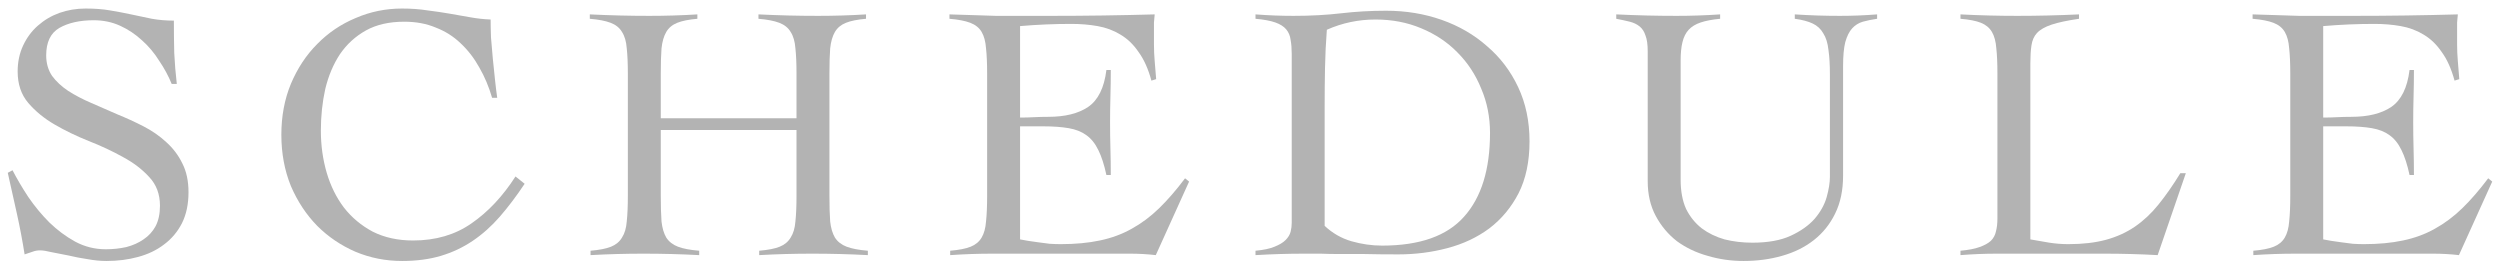
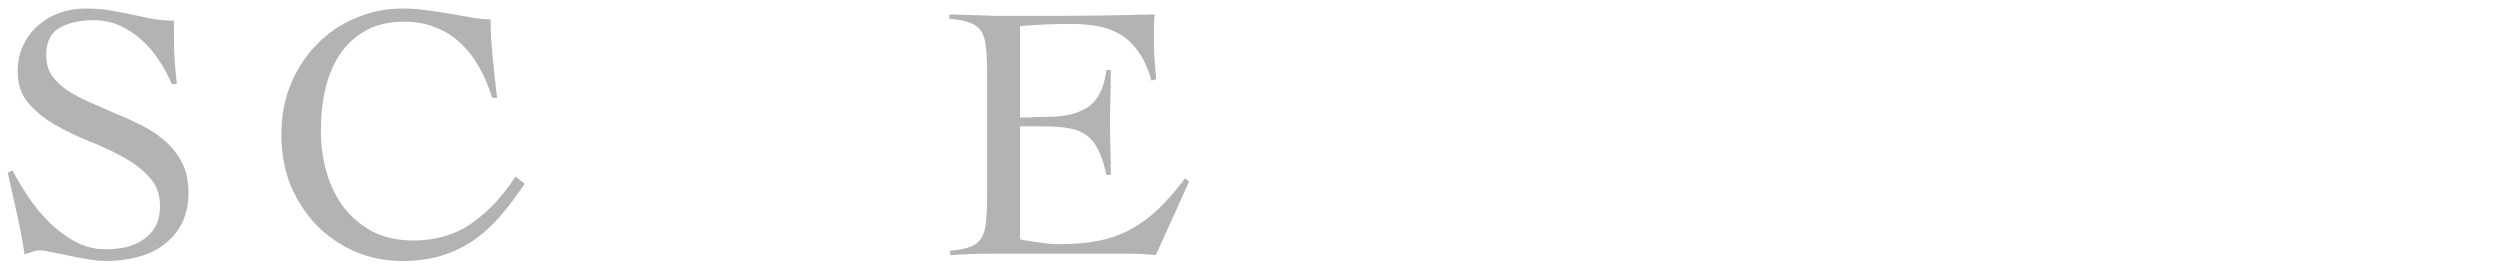
<svg xmlns="http://www.w3.org/2000/svg" width="164" height="18" viewBox="0 0 164 18" fill="none">
  <path d="M11.262 5.504C11.054 4.992 10.782 4.488 10.446 3.992C10.126 3.48 9.75 3.032 9.318 2.648C8.886 2.248 8.406 1.928 7.878 1.688C7.35 1.448 6.774 1.328 6.15 1.328C5.238 1.328 4.486 1.496 3.894 1.832C3.318 2.168 3.03 2.768 3.03 3.632C3.03 4.144 3.158 4.592 3.414 4.976C3.686 5.344 4.038 5.672 4.47 5.96C4.918 6.248 5.422 6.512 5.982 6.752C6.542 6.992 7.11 7.24 7.686 7.496C8.278 7.736 8.854 8 9.414 8.288C9.974 8.576 10.47 8.92 10.902 9.32C11.35 9.72 11.702 10.184 11.958 10.712C12.23 11.24 12.366 11.872 12.366 12.608C12.366 13.392 12.222 14.072 11.934 14.648C11.646 15.208 11.254 15.672 10.758 16.04C10.278 16.408 9.71 16.68 9.054 16.856C8.414 17.032 7.726 17.12 6.99 17.12C6.59 17.12 6.174 17.08 5.742 17C5.31 16.936 4.894 16.856 4.494 16.76C4.094 16.68 3.726 16.608 3.39 16.544C3.07 16.464 2.814 16.424 2.622 16.424C2.446 16.424 2.278 16.456 2.118 16.52C1.958 16.568 1.79 16.624 1.614 16.688C1.47 15.776 1.302 14.888 1.11 14.024C0.918 13.144 0.718 12.248 0.51 11.336L0.822 11.168C1.11 11.728 1.454 12.312 1.854 12.92C2.27 13.528 2.734 14.088 3.246 14.6C3.758 15.096 4.318 15.512 4.926 15.848C5.55 16.184 6.222 16.352 6.942 16.352C7.406 16.352 7.854 16.304 8.286 16.208C8.718 16.096 9.094 15.928 9.414 15.704C9.75 15.48 10.014 15.192 10.206 14.84C10.398 14.472 10.494 14.024 10.494 13.496C10.494 12.744 10.262 12.12 9.798 11.624C9.334 11.112 8.758 10.672 8.07 10.304C7.382 9.92 6.63 9.568 5.814 9.248C5.014 8.928 4.27 8.568 3.582 8.168C2.894 7.768 2.318 7.296 1.854 6.752C1.39 6.208 1.158 5.52 1.158 4.688C1.158 4.064 1.278 3.496 1.518 2.984C1.758 2.472 2.078 2.04 2.478 1.688C2.894 1.32 3.366 1.04 3.894 0.848C4.438 0.656 5.014 0.56 5.622 0.56C6.214 0.56 6.742 0.6 7.206 0.68C7.686 0.76 8.15 0.848 8.598 0.944C9.062 1.04 9.518 1.136 9.966 1.232C10.414 1.312 10.894 1.352 11.406 1.352C11.406 2.072 11.414 2.776 11.43 3.464C11.462 4.136 11.518 4.816 11.598 5.504H11.262Z" fill="black" fill-opacity="0.3" />
  <path d="M32.281 6.416C32.073 5.696 31.793 5.032 31.441 4.424C31.105 3.816 30.697 3.288 30.217 2.84C29.753 2.392 29.209 2.048 28.585 1.808C27.977 1.552 27.289 1.424 26.521 1.424C25.529 1.424 24.689 1.616 24.001 2C23.313 2.384 22.745 2.904 22.297 3.56C21.865 4.216 21.545 4.976 21.337 5.84C21.145 6.704 21.049 7.616 21.049 8.576C21.049 9.536 21.177 10.456 21.433 11.336C21.689 12.2 22.065 12.96 22.561 13.616C23.073 14.272 23.705 14.8 24.457 15.2C25.225 15.584 26.105 15.776 27.097 15.776C28.585 15.776 29.865 15.4 30.937 14.648C32.025 13.896 32.985 12.872 33.817 11.576L34.417 12.056C33.873 12.872 33.329 13.592 32.785 14.216C32.241 14.84 31.649 15.368 31.009 15.8C30.369 16.232 29.673 16.56 28.921 16.784C28.169 17.008 27.321 17.12 26.377 17.12C25.305 17.12 24.289 16.92 23.329 16.52C22.369 16.104 21.529 15.536 20.809 14.816C20.089 14.08 19.513 13.208 19.081 12.2C18.665 11.176 18.457 10.056 18.457 8.84C18.457 7.624 18.665 6.512 19.081 5.504C19.513 4.48 20.089 3.608 20.809 2.888C21.529 2.152 22.369 1.584 23.329 1.184C24.289 0.768 25.305 0.56 26.377 0.56C26.969 0.56 27.521 0.6 28.033 0.68C28.545 0.744 29.033 0.816 29.497 0.896C29.977 0.976 30.433 1.056 30.865 1.136C31.313 1.216 31.753 1.264 32.185 1.28C32.185 1.616 32.193 2.008 32.209 2.456C32.241 2.904 32.281 3.368 32.329 3.848C32.377 4.312 32.425 4.776 32.473 5.24C32.521 5.688 32.569 6.08 32.617 6.416H32.281Z" fill="black" fill-opacity="0.3" />
-   <path d="M52.251 4.832C52.251 4.16 52.227 3.608 52.179 3.176C52.147 2.728 52.043 2.368 51.867 2.096C51.707 1.824 51.459 1.624 51.123 1.496C50.787 1.368 50.331 1.28 49.755 1.232V0.944C50.427 0.976 51.075 1 51.699 1.016C52.339 1.032 52.995 1.04 53.667 1.04C54.195 1.04 54.723 1.032 55.251 1.016C55.779 1 56.299 0.976 56.811 0.944V1.232C56.251 1.28 55.811 1.368 55.491 1.496C55.171 1.624 54.931 1.824 54.771 2.096C54.611 2.368 54.507 2.728 54.459 3.176C54.427 3.608 54.411 4.16 54.411 4.832V12.848C54.411 13.52 54.427 14.08 54.459 14.528C54.507 14.96 54.611 15.312 54.771 15.584C54.947 15.856 55.203 16.056 55.539 16.184C55.875 16.312 56.339 16.4 56.931 16.448V16.736C56.323 16.704 55.715 16.68 55.107 16.664C54.499 16.648 53.891 16.64 53.283 16.64C52.691 16.64 52.107 16.648 51.531 16.664C50.955 16.68 50.379 16.704 49.803 16.736V16.448C50.379 16.4 50.827 16.312 51.147 16.184C51.467 16.056 51.707 15.856 51.867 15.584C52.043 15.312 52.147 14.96 52.179 14.528C52.227 14.08 52.251 13.52 52.251 12.848V8.528H43.347V12.848C43.347 13.52 43.363 14.08 43.395 14.528C43.443 14.96 43.547 15.312 43.707 15.584C43.883 15.856 44.139 16.056 44.475 16.184C44.811 16.312 45.275 16.4 45.867 16.448V16.736C45.259 16.704 44.651 16.68 44.043 16.664C43.435 16.648 42.827 16.64 42.219 16.64C41.627 16.64 41.043 16.648 40.467 16.664C39.891 16.68 39.315 16.704 38.739 16.736V16.448C39.315 16.4 39.763 16.312 40.083 16.184C40.403 16.056 40.643 15.856 40.803 15.584C40.979 15.312 41.083 14.96 41.115 14.528C41.163 14.08 41.187 13.52 41.187 12.848V4.832C41.187 4.16 41.163 3.608 41.115 3.176C41.083 2.728 40.979 2.368 40.803 2.096C40.643 1.824 40.395 1.624 40.059 1.496C39.723 1.368 39.267 1.28 38.691 1.232V0.944C39.363 0.976 40.011 1 40.635 1.016C41.275 1.032 41.931 1.04 42.603 1.04C43.131 1.04 43.659 1.032 44.187 1.016C44.715 1 45.235 0.976 45.747 0.944V1.232C45.187 1.28 44.747 1.368 44.427 1.496C44.107 1.624 43.867 1.824 43.707 2.096C43.547 2.368 43.443 2.728 43.395 3.176C43.363 3.608 43.347 4.16 43.347 4.832V7.76H52.251V4.832Z" fill="black" fill-opacity="0.3" />
  <path d="M66.916 15.704C67.06 15.736 67.236 15.768 67.444 15.8C67.652 15.832 67.876 15.864 68.116 15.896C68.356 15.928 68.604 15.96 68.86 15.992C69.116 16.008 69.356 16.016 69.58 16.016C70.54 16.016 71.396 15.936 72.148 15.776C72.916 15.616 73.612 15.36 74.236 15.008C74.876 14.656 75.476 14.208 76.036 13.664C76.596 13.12 77.164 12.464 77.74 11.696L78.004 11.912L75.82 16.736C75.548 16.704 75.268 16.68 74.98 16.664C74.692 16.648 74.412 16.64 74.14 16.64H65.116C64.652 16.64 64.188 16.648 63.724 16.664C63.26 16.68 62.796 16.704 62.332 16.736V16.448C62.908 16.4 63.356 16.312 63.676 16.184C63.996 16.056 64.236 15.856 64.396 15.584C64.556 15.312 64.652 14.96 64.684 14.528C64.732 14.08 64.756 13.52 64.756 12.848V4.832C64.756 4.16 64.732 3.608 64.684 3.176C64.652 2.728 64.556 2.368 64.396 2.096C64.236 1.824 63.988 1.624 63.652 1.496C63.316 1.368 62.86 1.28 62.284 1.232V0.944C62.828 0.96 63.34 0.976 63.82 0.992C64.316 1.008 64.82 1.024 65.332 1.04C65.86 1.04 66.412 1.04 66.988 1.04C67.58 1.04 68.244 1.04 68.98 1.04C70.1 1.04 71.22 1.032 72.34 1.016C73.46 1 74.596 0.976 75.748 0.944C75.732 1.12 75.716 1.296 75.7 1.472C75.7 1.648 75.7 1.816 75.7 1.976V2.936C75.7 3.288 75.716 3.648 75.748 4.016C75.78 4.368 75.812 4.76 75.844 5.192L75.532 5.288C75.324 4.52 75.044 3.896 74.692 3.416C74.356 2.92 73.956 2.536 73.492 2.264C73.044 1.992 72.548 1.808 72.004 1.712C71.46 1.616 70.884 1.568 70.276 1.568C69.156 1.568 68.036 1.616 66.916 1.712V7.712C67.236 7.712 67.54 7.704 67.828 7.688C68.132 7.672 68.444 7.664 68.764 7.664C69.868 7.664 70.74 7.448 71.38 7.016C72.036 6.568 72.436 5.76 72.58 4.592H72.868C72.868 5.168 72.86 5.744 72.844 6.32C72.828 6.896 72.82 7.464 72.82 8.024C72.82 8.6 72.828 9.176 72.844 9.752C72.86 10.328 72.868 10.904 72.868 11.48H72.58C72.436 10.808 72.26 10.264 72.052 9.848C71.844 9.416 71.58 9.088 71.26 8.864C70.956 8.64 70.572 8.488 70.108 8.408C69.644 8.328 69.092 8.288 68.452 8.288H66.916V15.704Z" fill="black" fill-opacity="0.3" />
-   <path d="M82.361 16.448C82.889 16.4 83.305 16.312 83.609 16.184C83.929 16.056 84.169 15.912 84.329 15.752C84.505 15.576 84.617 15.392 84.665 15.2C84.713 15.008 84.737 14.816 84.737 14.624V3.536C84.737 3.184 84.713 2.88 84.665 2.624C84.633 2.352 84.537 2.12 84.377 1.928C84.217 1.736 83.977 1.584 83.657 1.472C83.337 1.36 82.905 1.28 82.361 1.232V0.944C82.777 0.976 83.193 1 83.609 1.016C84.025 1.032 84.441 1.04 84.857 1.04C85.977 1.04 87.017 0.984 87.977 0.872C88.937 0.76 89.921 0.704 90.929 0.704C92.225 0.704 93.441 0.904 94.577 1.304C95.713 1.704 96.705 2.28 97.553 3.032C98.417 3.768 99.097 4.664 99.593 5.72C100.089 6.776 100.337 7.96 100.337 9.272C100.337 10.6 100.097 11.736 99.617 12.68C99.137 13.608 98.497 14.376 97.697 14.984C96.897 15.576 95.977 16.008 94.937 16.28C93.913 16.552 92.841 16.688 91.721 16.688C90.857 16.688 90.113 16.68 89.489 16.664C88.881 16.664 88.345 16.664 87.881 16.664C87.417 16.664 87.001 16.656 86.633 16.64C86.265 16.64 85.913 16.64 85.577 16.64C85.033 16.64 84.497 16.648 83.969 16.664C83.441 16.68 82.905 16.704 82.361 16.736V16.448ZM86.897 14.816C87.409 15.296 87.993 15.632 88.649 15.824C89.321 16.016 89.993 16.112 90.665 16.112C93.129 16.112 94.921 15.48 96.041 14.216C97.177 12.952 97.745 11.12 97.745 8.72C97.745 7.68 97.553 6.712 97.169 5.816C96.801 4.904 96.281 4.112 95.609 3.44C94.953 2.768 94.161 2.24 93.233 1.856C92.321 1.472 91.321 1.28 90.233 1.28C89.113 1.28 88.049 1.504 87.041 1.952C86.977 2.784 86.937 3.616 86.921 4.448C86.905 5.264 86.897 6.104 86.897 6.968V14.816Z" fill="black" fill-opacity="0.3" />
-   <path d="M108.09 3.368C108.09 2.92 108.042 2.576 107.946 2.336C107.866 2.08 107.738 1.88 107.562 1.736C107.386 1.592 107.17 1.488 106.914 1.424C106.658 1.36 106.362 1.296 106.026 1.232V0.944C106.698 0.976 107.353 1 107.993 1.016C108.649 1.032 109.314 1.04 109.986 1.04C110.466 1.04 110.938 1.032 111.402 1.016C111.882 1 112.361 0.976 112.841 0.944V1.232C112.329 1.28 111.906 1.36 111.57 1.472C111.234 1.584 110.97 1.744 110.778 1.952C110.586 2.16 110.449 2.432 110.369 2.768C110.289 3.088 110.25 3.488 110.25 3.968V11.792C110.25 12.544 110.37 13.184 110.61 13.712C110.866 14.224 111.21 14.648 111.642 14.984C112.074 15.304 112.57 15.544 113.13 15.704C113.706 15.848 114.314 15.92 114.954 15.92C115.978 15.92 116.818 15.768 117.474 15.464C118.13 15.16 118.649 14.792 119.034 14.36C119.418 13.912 119.682 13.44 119.826 12.944C119.97 12.432 120.042 11.984 120.042 11.6V4.88C120.042 4.24 120.01 3.704 119.946 3.272C119.898 2.824 119.786 2.464 119.61 2.192C119.45 1.904 119.218 1.688 118.914 1.544C118.61 1.4 118.218 1.296 117.738 1.232V0.944C118.234 0.976 118.722 1 119.201 1.016C119.698 1.032 120.194 1.04 120.69 1.04C121.106 1.04 121.514 1.032 121.914 1.016C122.314 1 122.722 0.976 123.138 0.944V1.232C122.802 1.28 122.49 1.344 122.201 1.424C121.93 1.504 121.698 1.648 121.506 1.856C121.314 2.064 121.161 2.368 121.049 2.768C120.953 3.152 120.906 3.68 120.906 4.352V11.528C120.906 12.488 120.73 13.32 120.378 14.024C120.042 14.712 119.578 15.288 118.986 15.752C118.394 16.216 117.697 16.56 116.897 16.784C116.113 17.008 115.274 17.12 114.378 17.12C113.562 17.12 112.778 17.008 112.026 16.784C111.274 16.576 110.601 16.256 110.009 15.824C109.433 15.376 108.97 14.824 108.618 14.168C108.266 13.512 108.09 12.752 108.09 11.888V3.368Z" fill="black" fill-opacity="0.3" />
-   <path d="M136.383 1.232C135.615 1.344 135.015 1.472 134.583 1.616C134.151 1.76 133.831 1.944 133.623 2.168C133.431 2.376 133.311 2.648 133.263 2.984C133.215 3.304 133.191 3.704 133.191 4.184V15.704C133.623 15.784 134.039 15.856 134.439 15.92C134.855 15.984 135.271 16.016 135.687 16.016C136.631 16.016 137.455 15.92 138.159 15.728C138.863 15.536 139.495 15.248 140.055 14.864C140.615 14.48 141.127 14 141.591 13.424C142.071 12.832 142.551 12.144 143.031 11.36H143.391L141.543 16.736C140.967 16.704 140.383 16.68 139.791 16.664C139.215 16.648 138.639 16.64 138.063 16.64H131.007C130.607 16.64 130.207 16.648 129.807 16.664C129.407 16.68 129.007 16.704 128.607 16.736V16.448C129.135 16.4 129.551 16.32 129.855 16.208C130.175 16.096 130.423 15.96 130.599 15.8C130.775 15.624 130.887 15.416 130.935 15.176C130.999 14.936 131.031 14.656 131.031 14.336V4.832C131.031 4.16 131.007 3.608 130.959 3.176C130.927 2.728 130.831 2.368 130.671 2.096C130.511 1.824 130.271 1.624 129.951 1.496C129.631 1.368 129.183 1.28 128.607 1.232V0.944C129.231 0.976 129.847 1 130.455 1.016C131.079 1.032 131.703 1.04 132.327 1.04C132.999 1.04 133.671 1.032 134.343 1.016C135.031 1 135.711 0.976 136.383 0.944V1.232Z" fill="black" fill-opacity="0.3" />
-   <path d="M152.402 15.704C152.546 15.736 152.722 15.768 152.93 15.8C153.138 15.832 153.362 15.864 153.602 15.896C153.842 15.928 154.09 15.96 154.346 15.992C154.602 16.008 154.842 16.016 155.066 16.016C156.026 16.016 156.882 15.936 157.634 15.776C158.402 15.616 159.098 15.36 159.722 15.008C160.362 14.656 160.962 14.208 161.522 13.664C162.082 13.12 162.65 12.464 163.226 11.696L163.49 11.912L161.306 16.736C161.034 16.704 160.754 16.68 160.466 16.664C160.178 16.648 159.898 16.64 159.626 16.64H150.602C150.138 16.64 149.674 16.648 149.21 16.664C148.746 16.68 148.282 16.704 147.818 16.736V16.448C148.394 16.4 148.842 16.312 149.162 16.184C149.482 16.056 149.722 15.856 149.882 15.584C150.042 15.312 150.138 14.96 150.17 14.528C150.218 14.08 150.242 13.52 150.242 12.848V4.832C150.242 4.16 150.218 3.608 150.17 3.176C150.138 2.728 150.042 2.368 149.882 2.096C149.722 1.824 149.474 1.624 149.138 1.496C148.802 1.368 148.346 1.28 147.77 1.232V0.944C148.314 0.96 148.826 0.976 149.306 0.992C149.802 1.008 150.306 1.024 150.818 1.04C151.346 1.04 151.898 1.04 152.474 1.04C153.066 1.04 153.73 1.04 154.466 1.04C155.586 1.04 156.706 1.032 157.826 1.016C158.946 1 160.082 0.976 161.234 0.944C161.218 1.12 161.202 1.296 161.186 1.472C161.186 1.648 161.186 1.816 161.186 1.976V2.936C161.186 3.288 161.202 3.648 161.234 4.016C161.266 4.368 161.298 4.76 161.33 5.192L161.018 5.288C160.81 4.52 160.53 3.896 160.178 3.416C159.842 2.92 159.442 2.536 158.978 2.264C158.53 1.992 158.034 1.808 157.49 1.712C156.946 1.616 156.37 1.568 155.762 1.568C154.642 1.568 153.522 1.616 152.402 1.712V7.712C152.722 7.712 153.026 7.704 153.314 7.688C153.618 7.672 153.93 7.664 154.25 7.664C155.354 7.664 156.226 7.448 156.866 7.016C157.522 6.568 157.922 5.76 158.066 4.592H158.354C158.354 5.168 158.346 5.744 158.33 6.32C158.314 6.896 158.306 7.464 158.306 8.024C158.306 8.6 158.314 9.176 158.33 9.752C158.346 10.328 158.354 10.904 158.354 11.48H158.066C157.922 10.808 157.746 10.264 157.538 9.848C157.33 9.416 157.066 9.088 156.746 8.864C156.442 8.64 156.058 8.488 155.594 8.408C155.13 8.328 154.578 8.288 153.938 8.288H152.402V15.704Z" fill="black" fill-opacity="0.3" />
</svg>